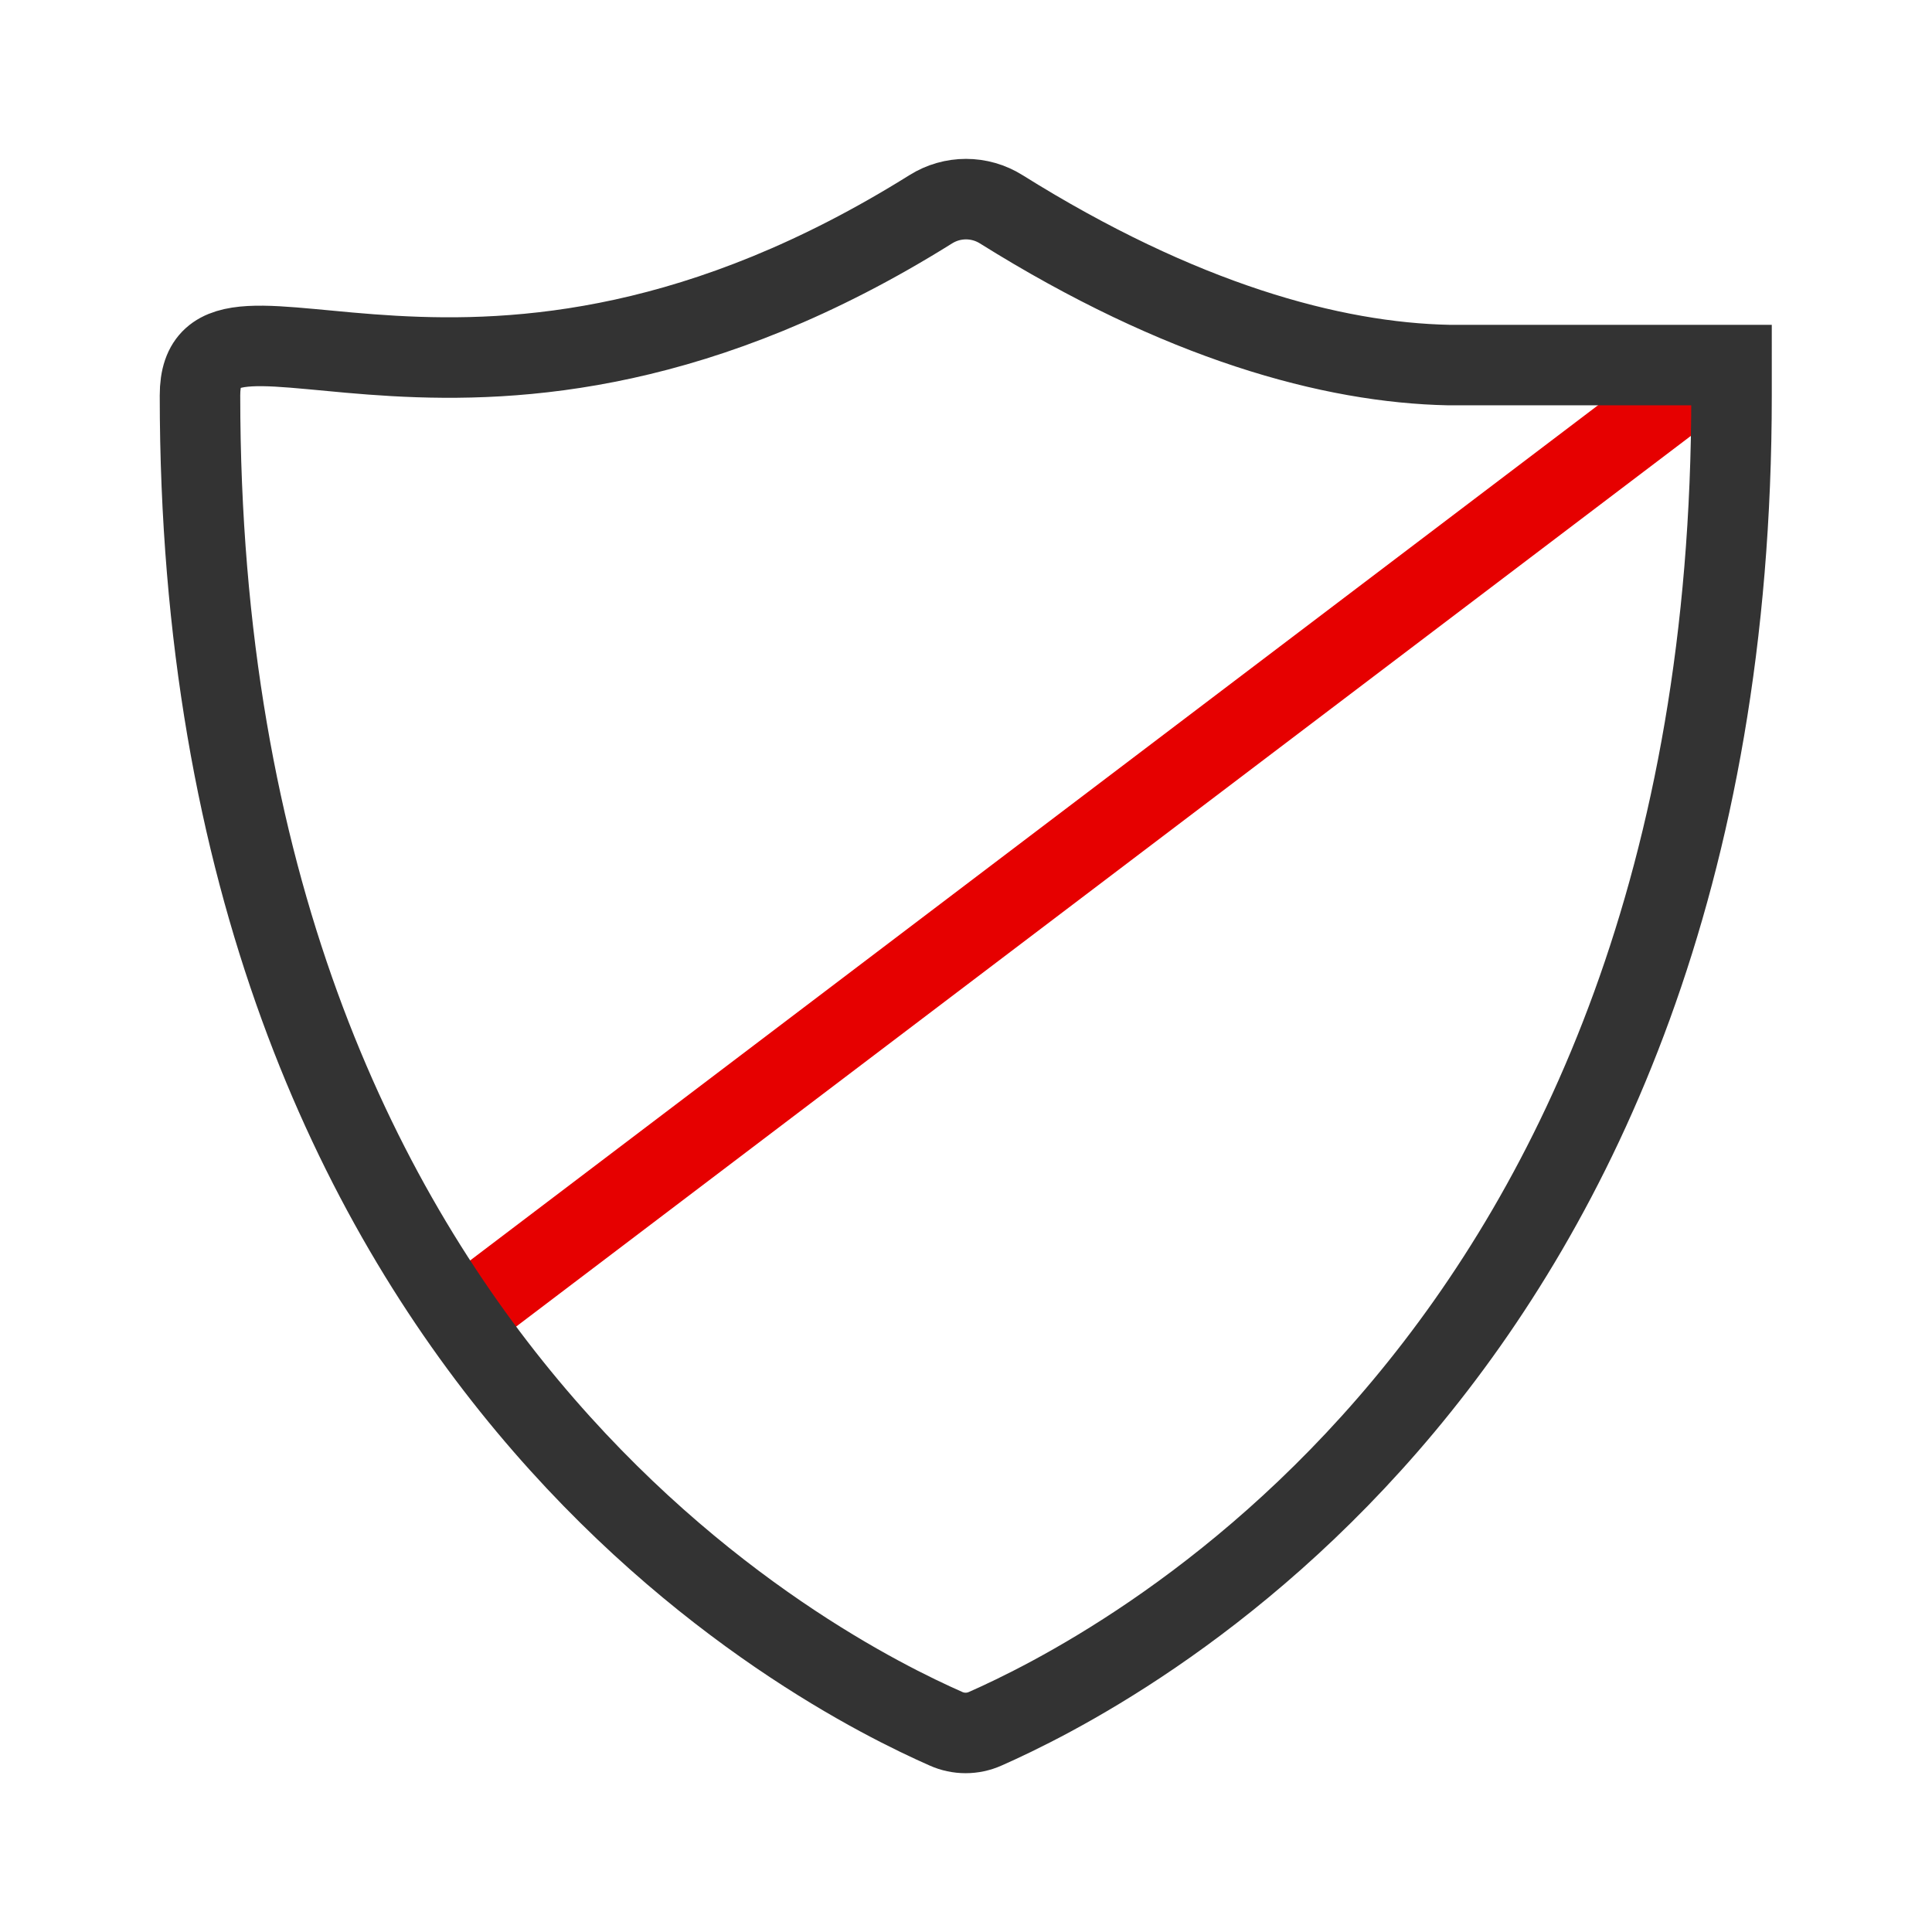
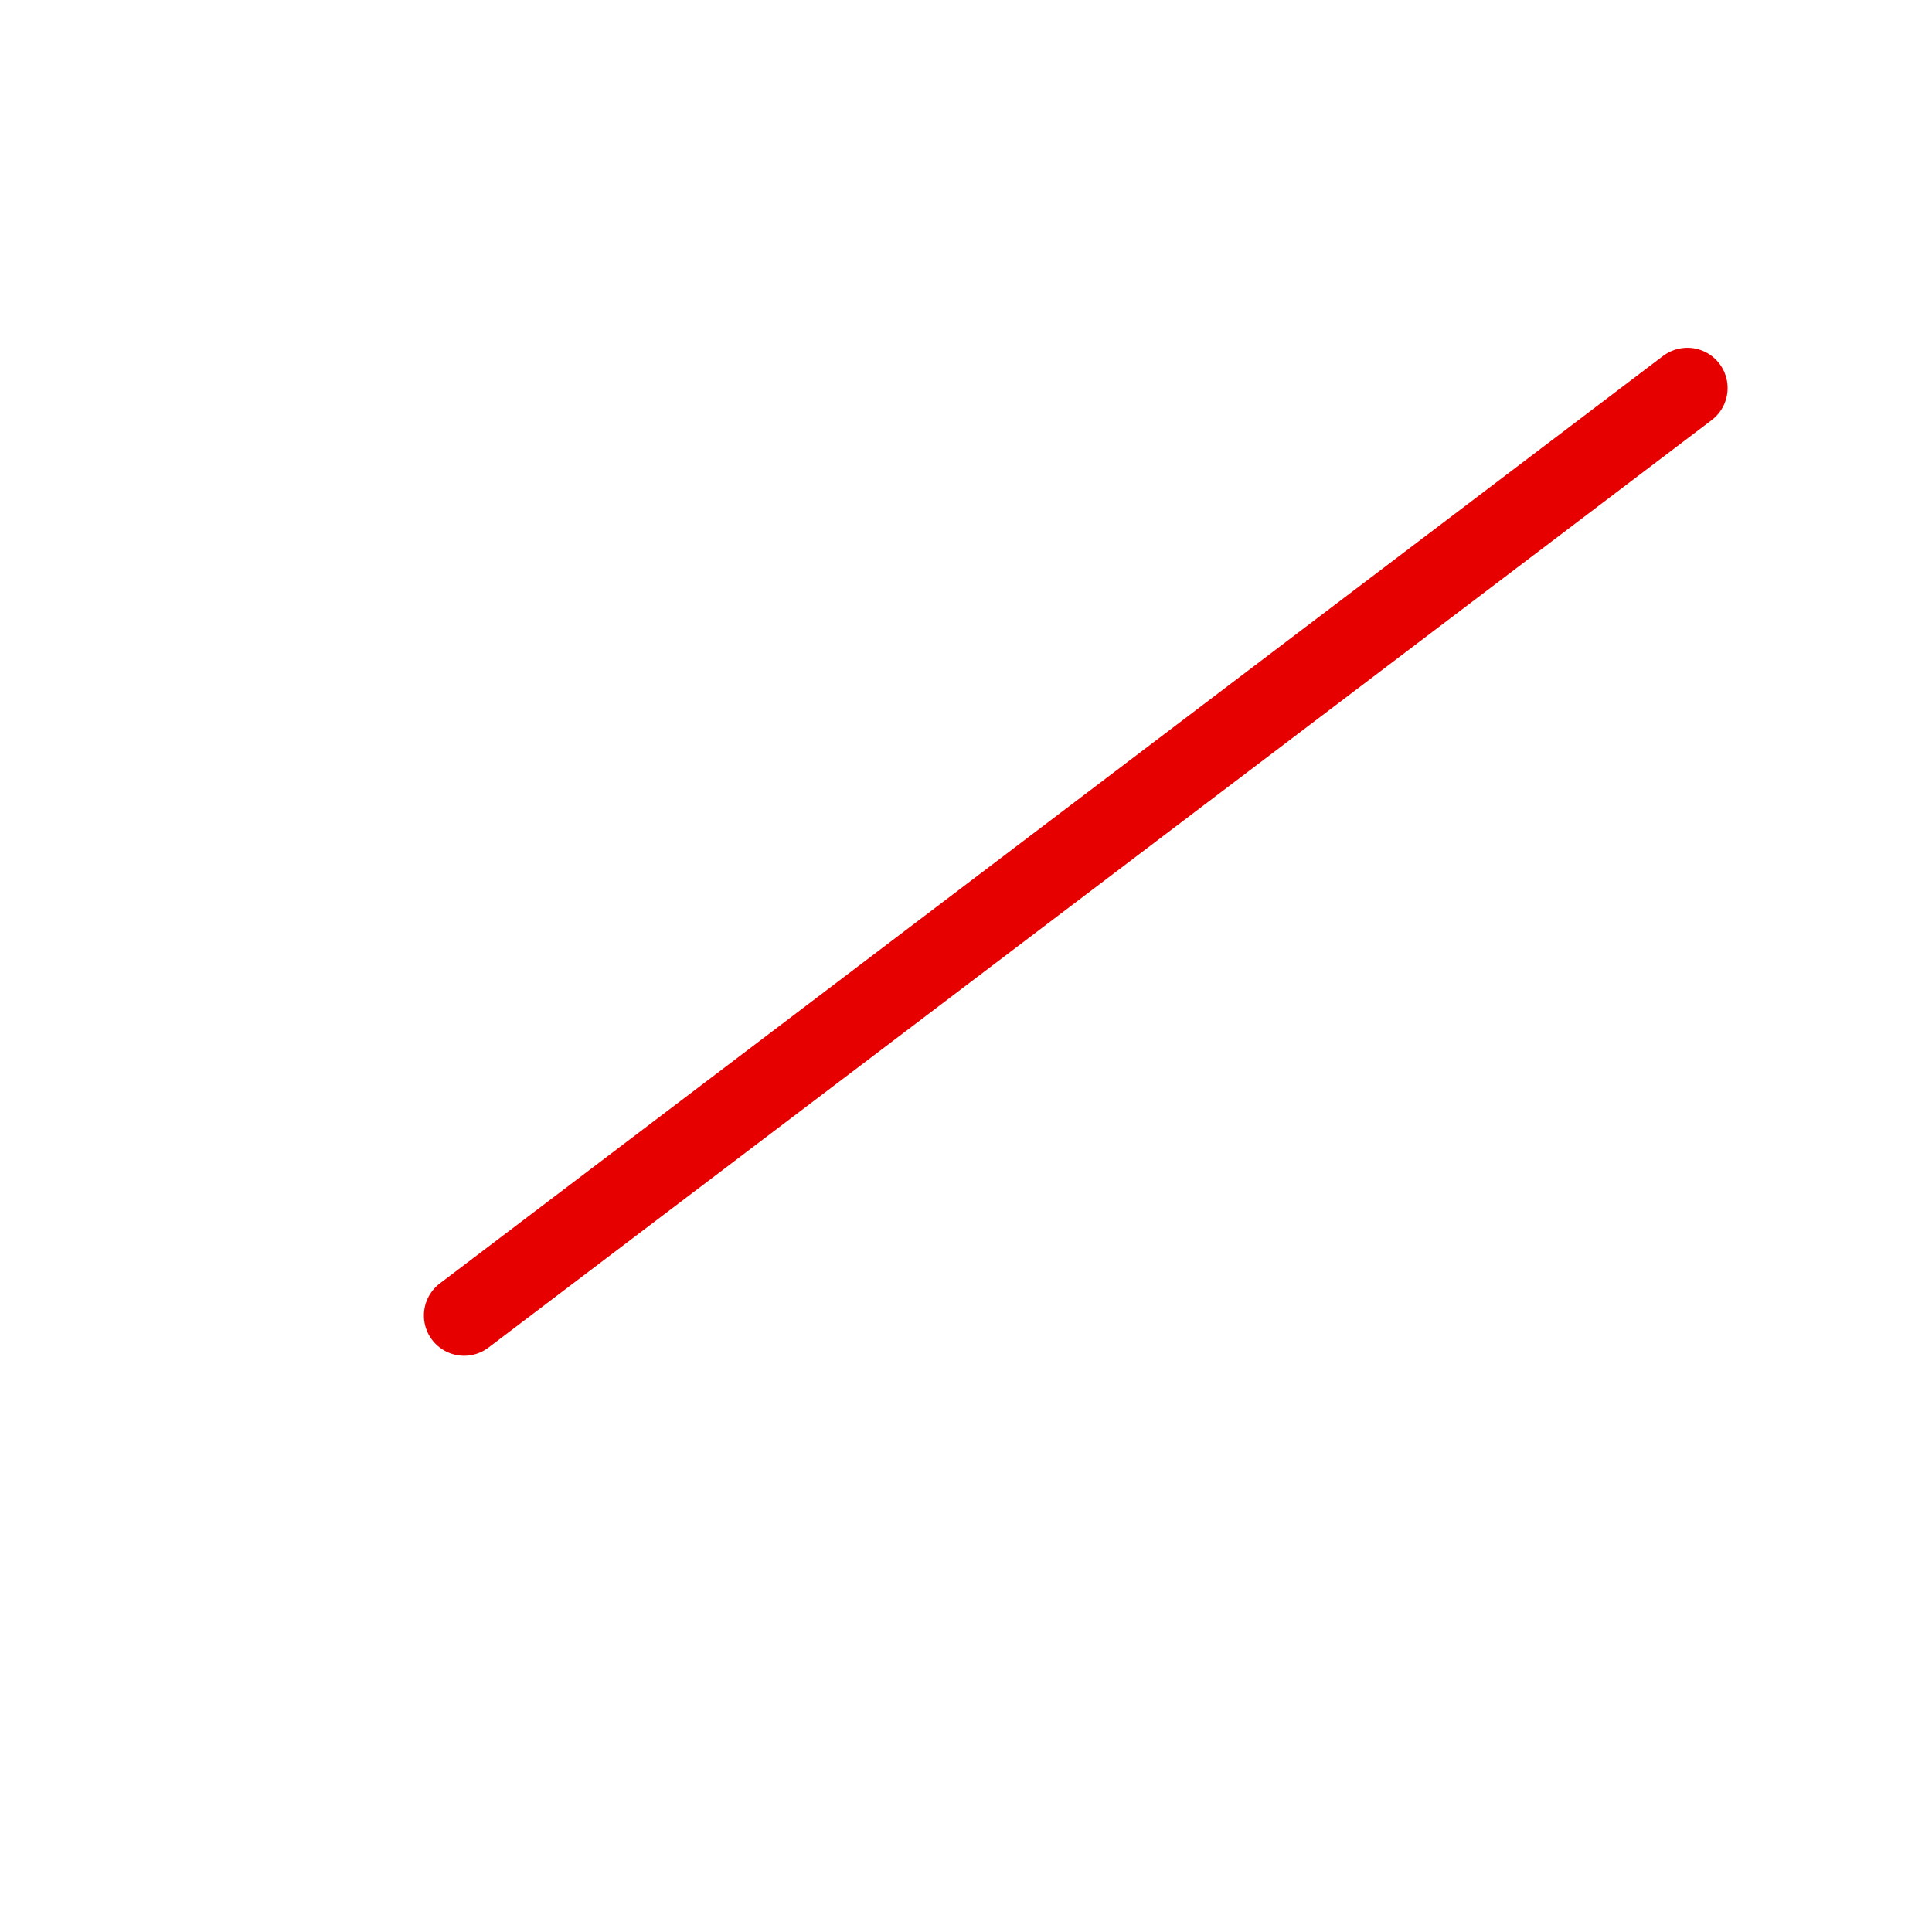
<svg xmlns="http://www.w3.org/2000/svg" height="48" viewBox="0 0 48 48" width="48">
  <g fill="none" stroke-linecap="round" stroke-width="8" transform="scale(.25)">
    <path d="m167.688 38.562-121.562 92.172" stroke="#e60000" stroke-linejoin="round" />
-     <path d="m172.078 39.297c0 96.469-62.156 127.188-74.156 132.5-1.25.562-2.672.562-3.922 0-12-5.312-74.125-36-74.125-132.5 0-14.219 27.172 9.922 72.625-18.5 2.141-1.344 4.859-1.344 7 0 17.812 11.141 32.844 15.25 44.5 15.484h28.078zm0 0" stroke="#333" />
  </g>
</svg>